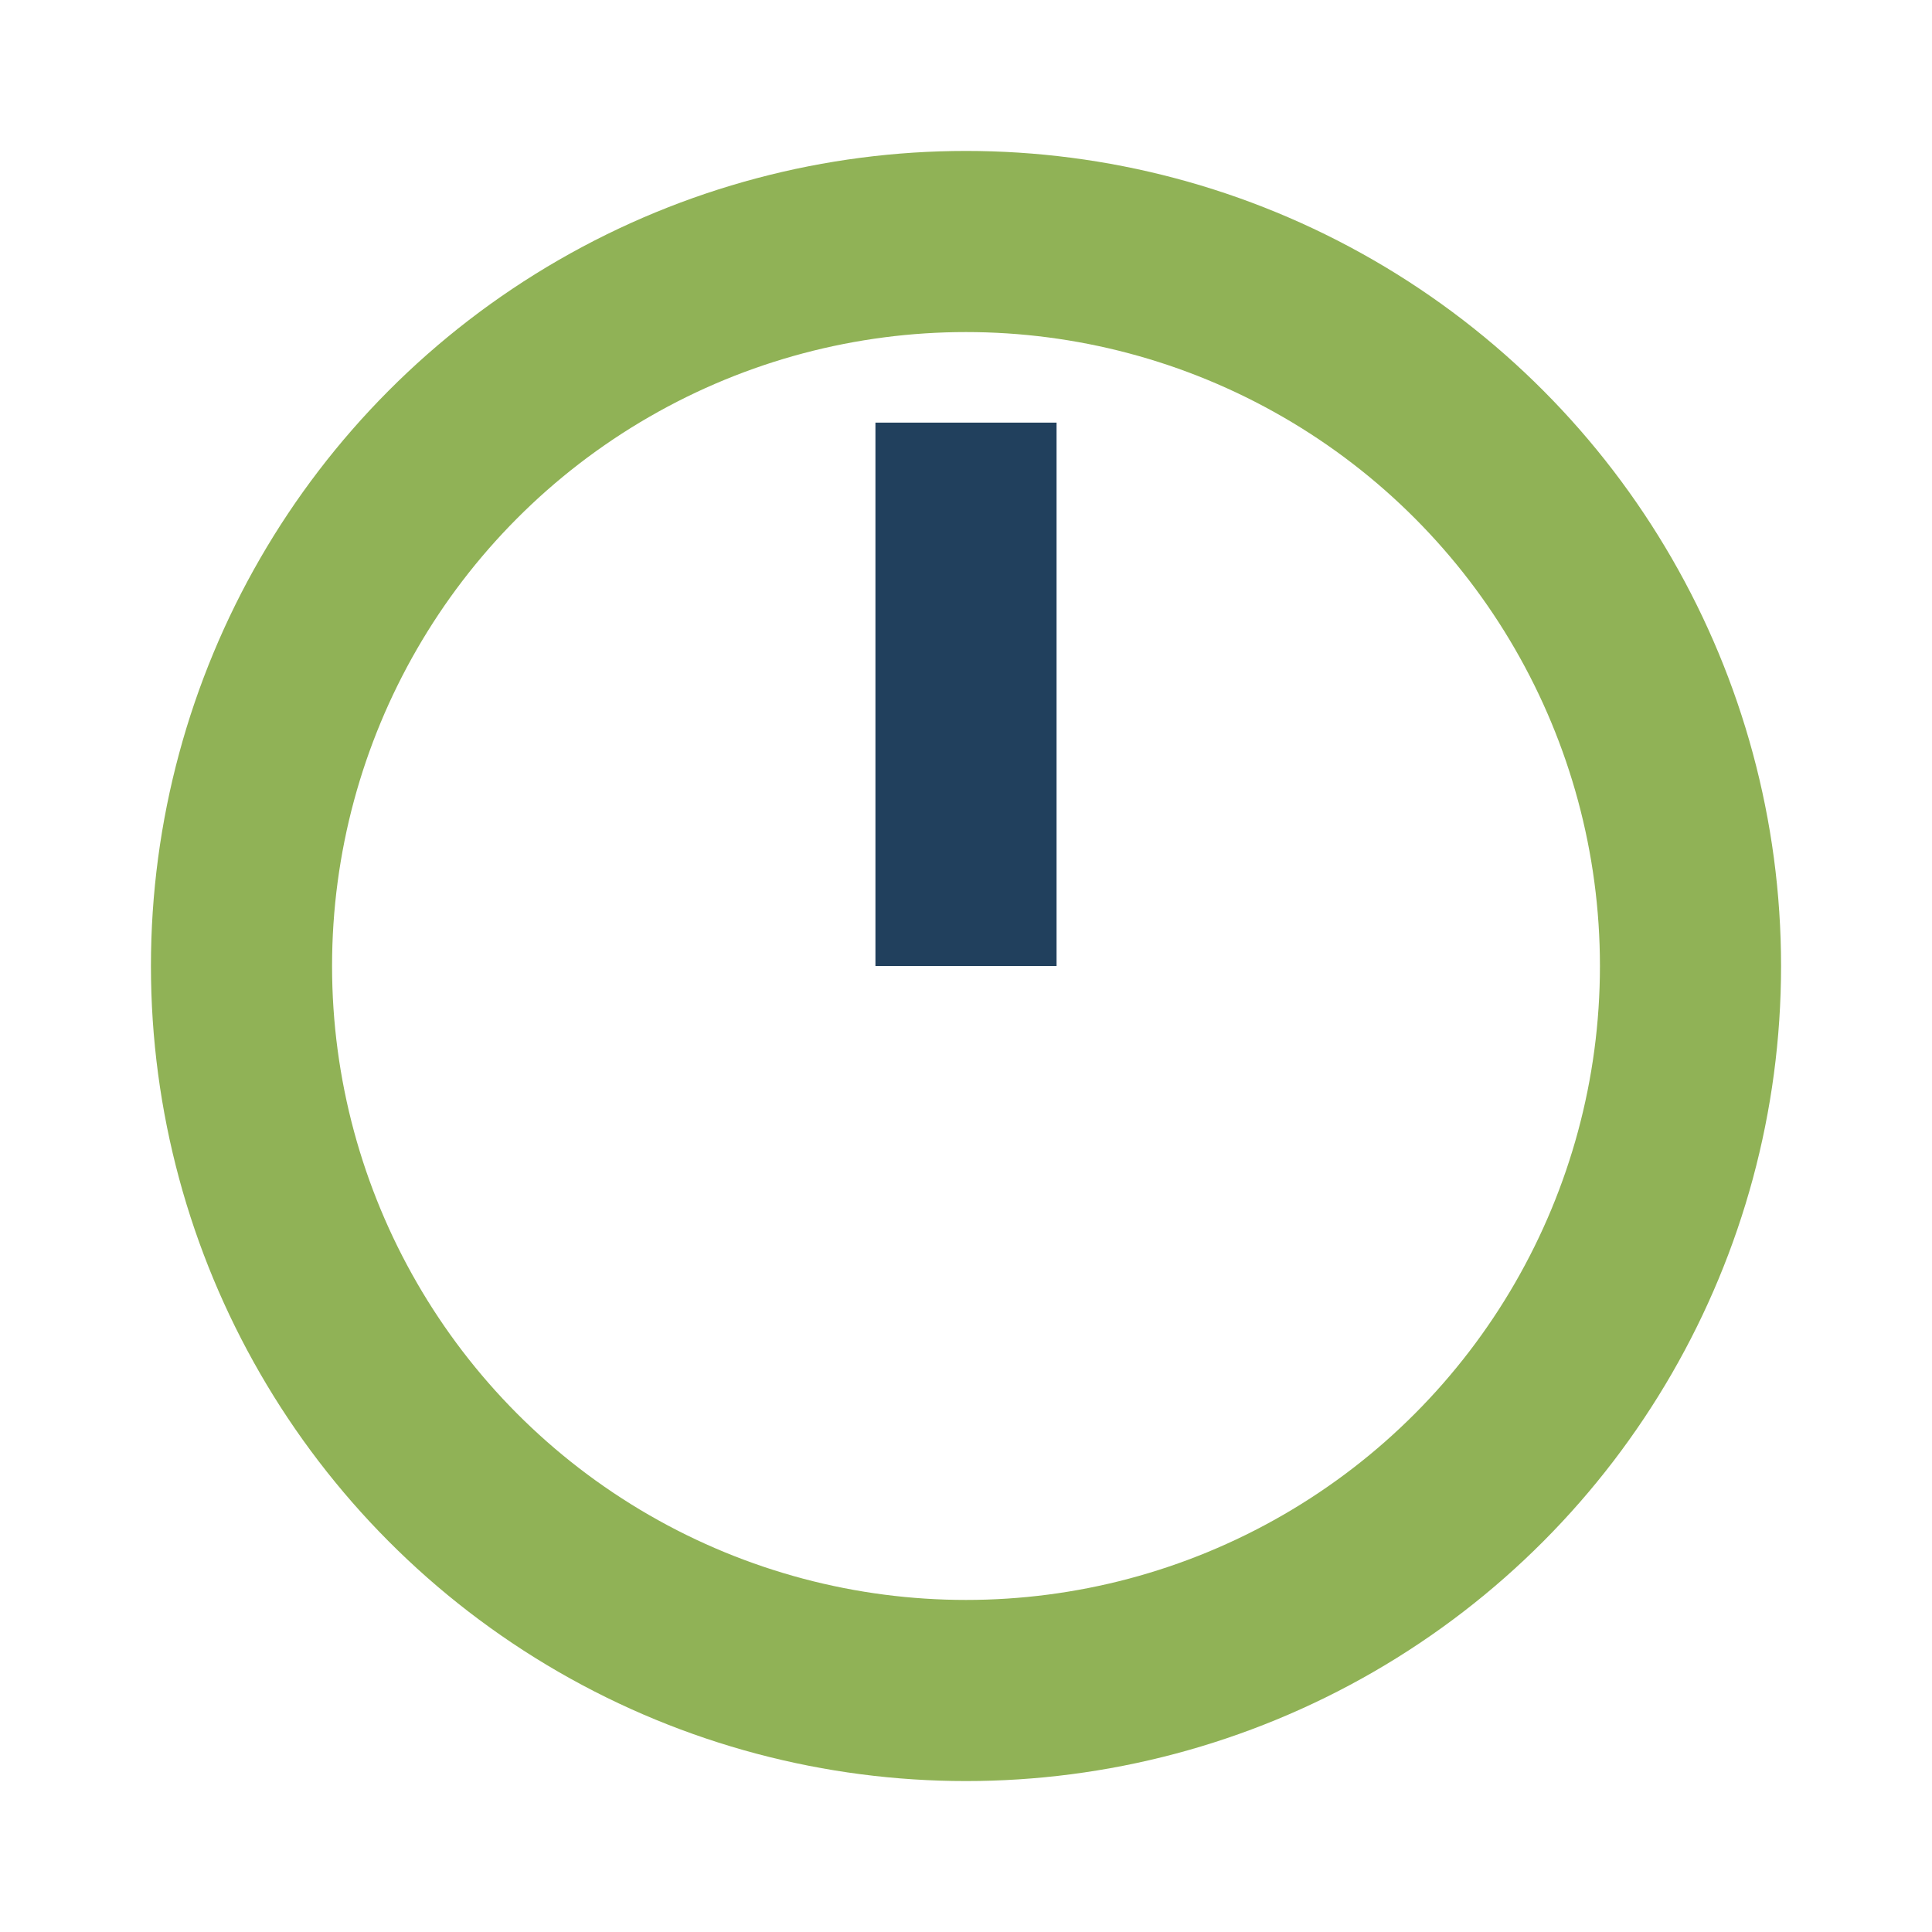
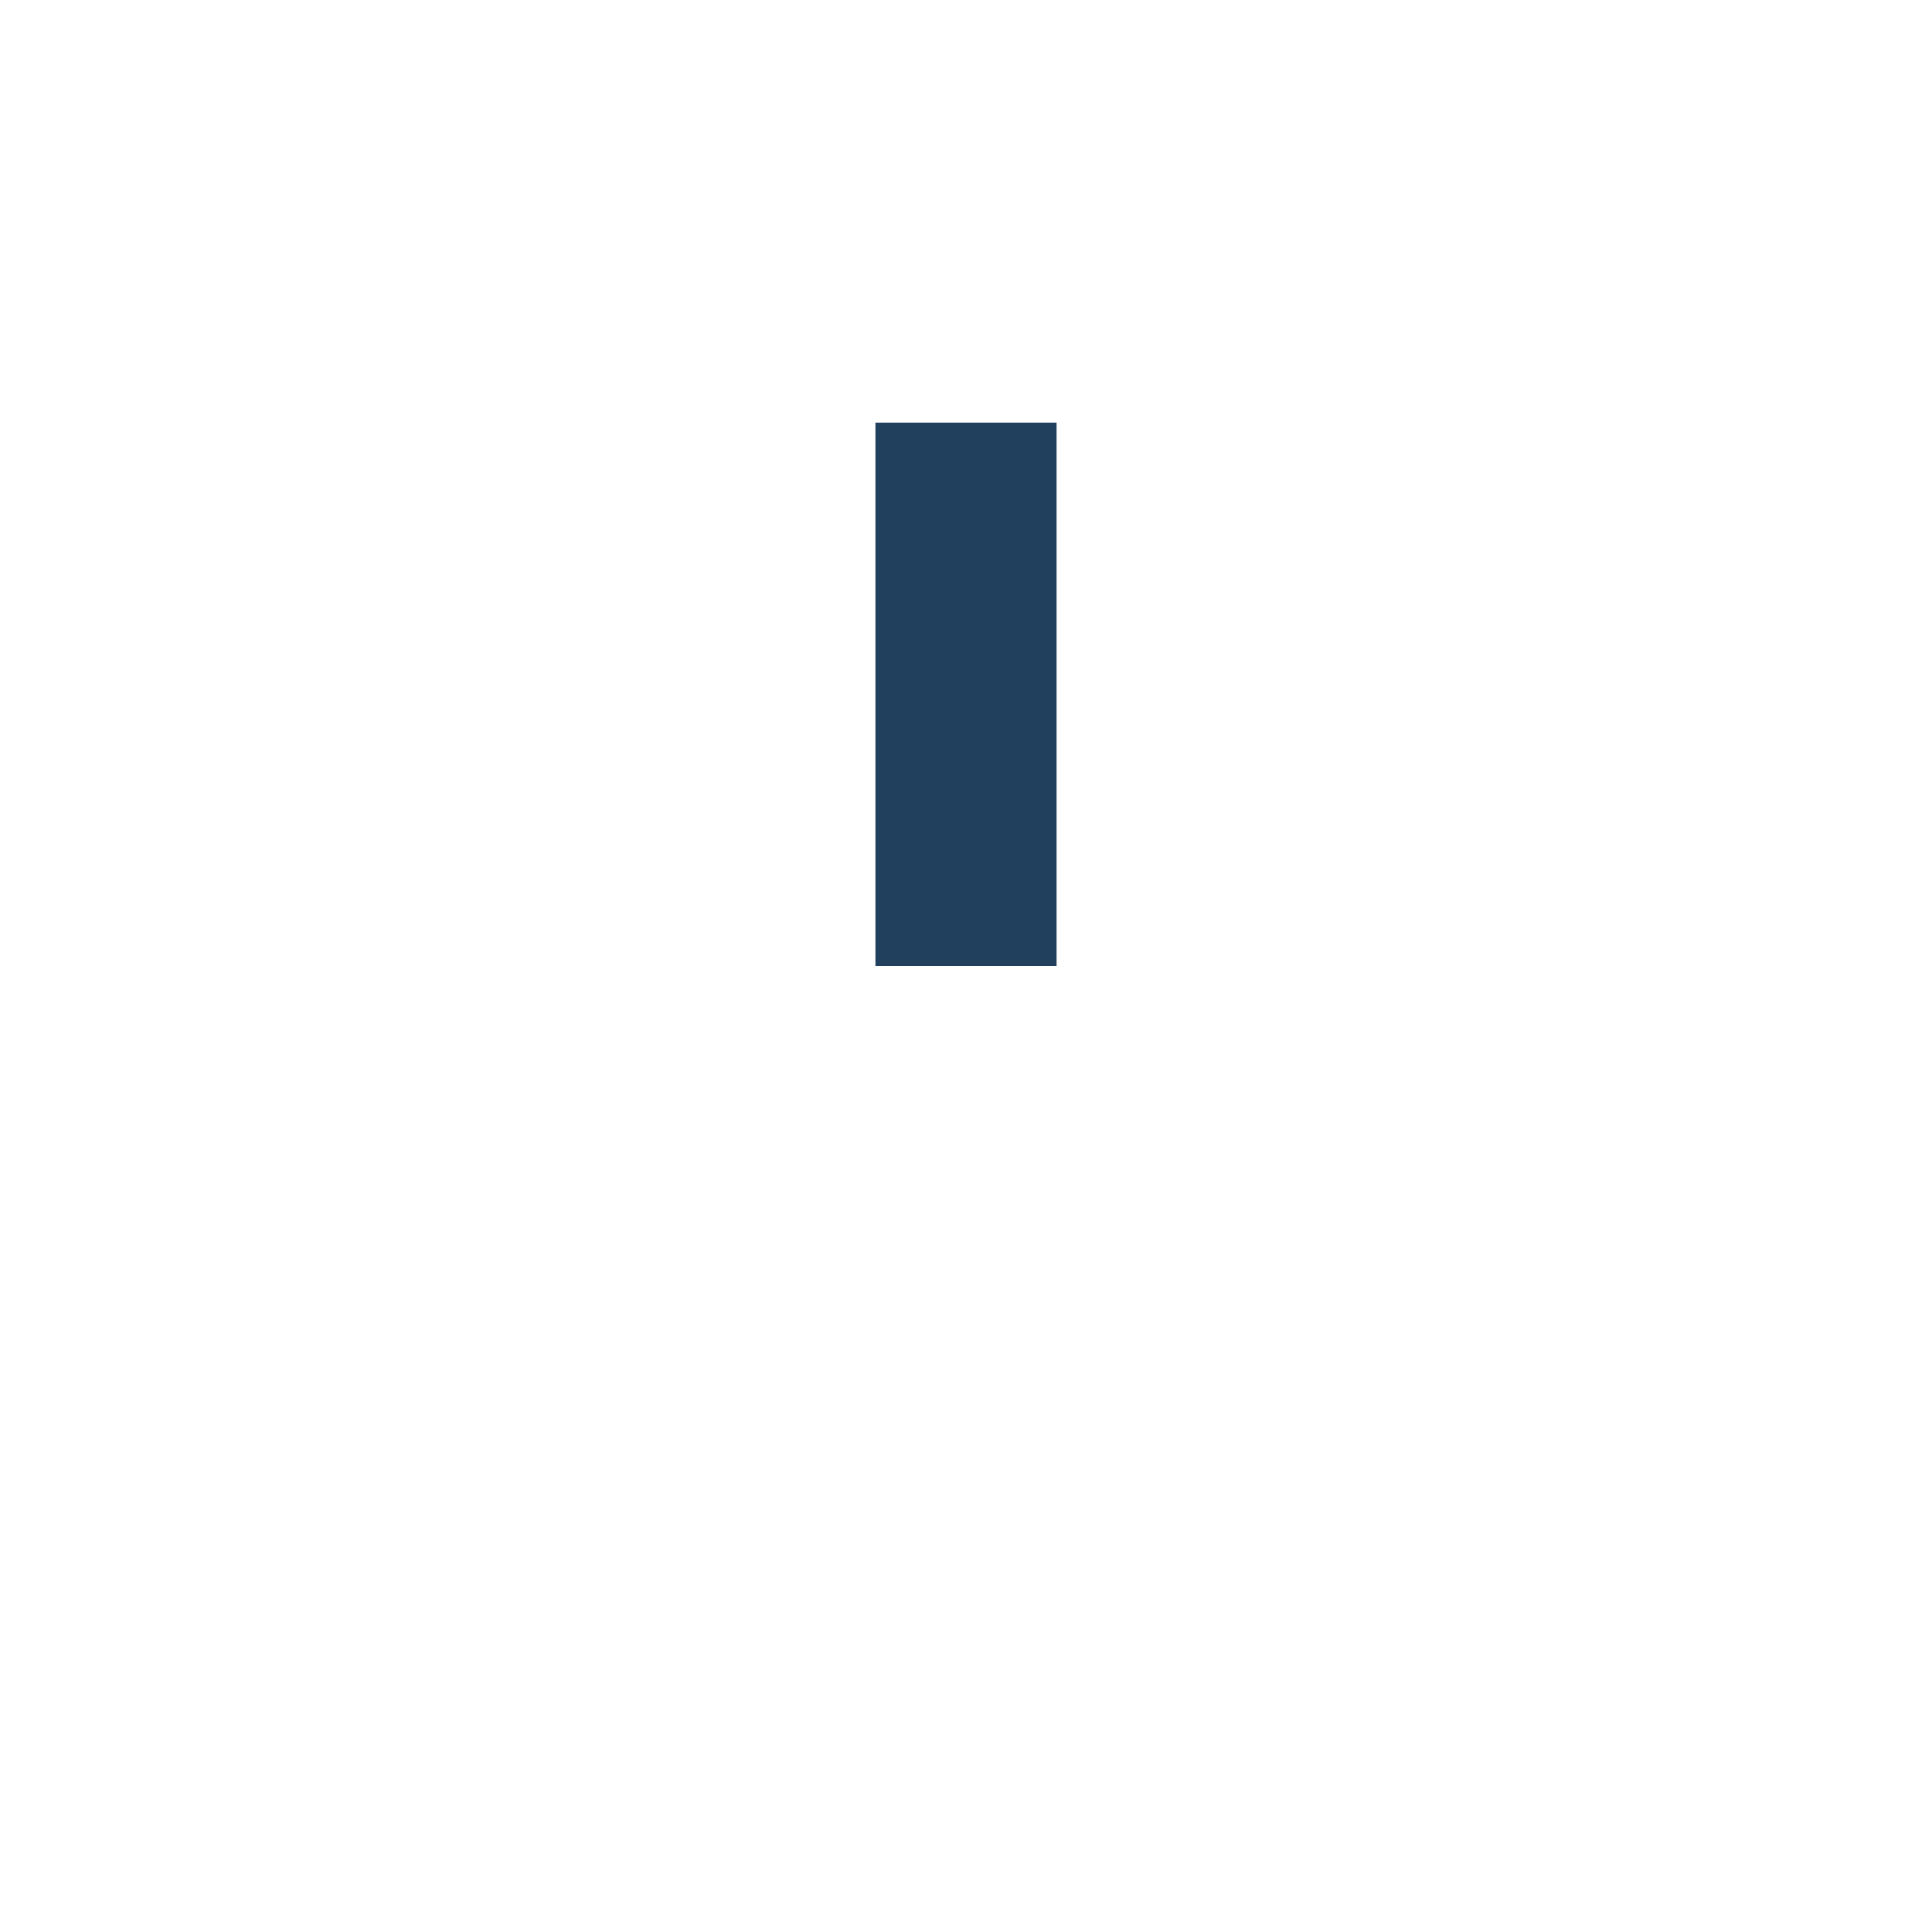
<svg xmlns="http://www.w3.org/2000/svg" width="32" height="32" viewBox="0 0 32 32">
-   <circle cx="16" cy="16" r="12" stroke="#90B256" stroke-width="3" fill="none" />
  <path d="M16 16V7" stroke="#21405D" stroke-width="3" />
</svg>